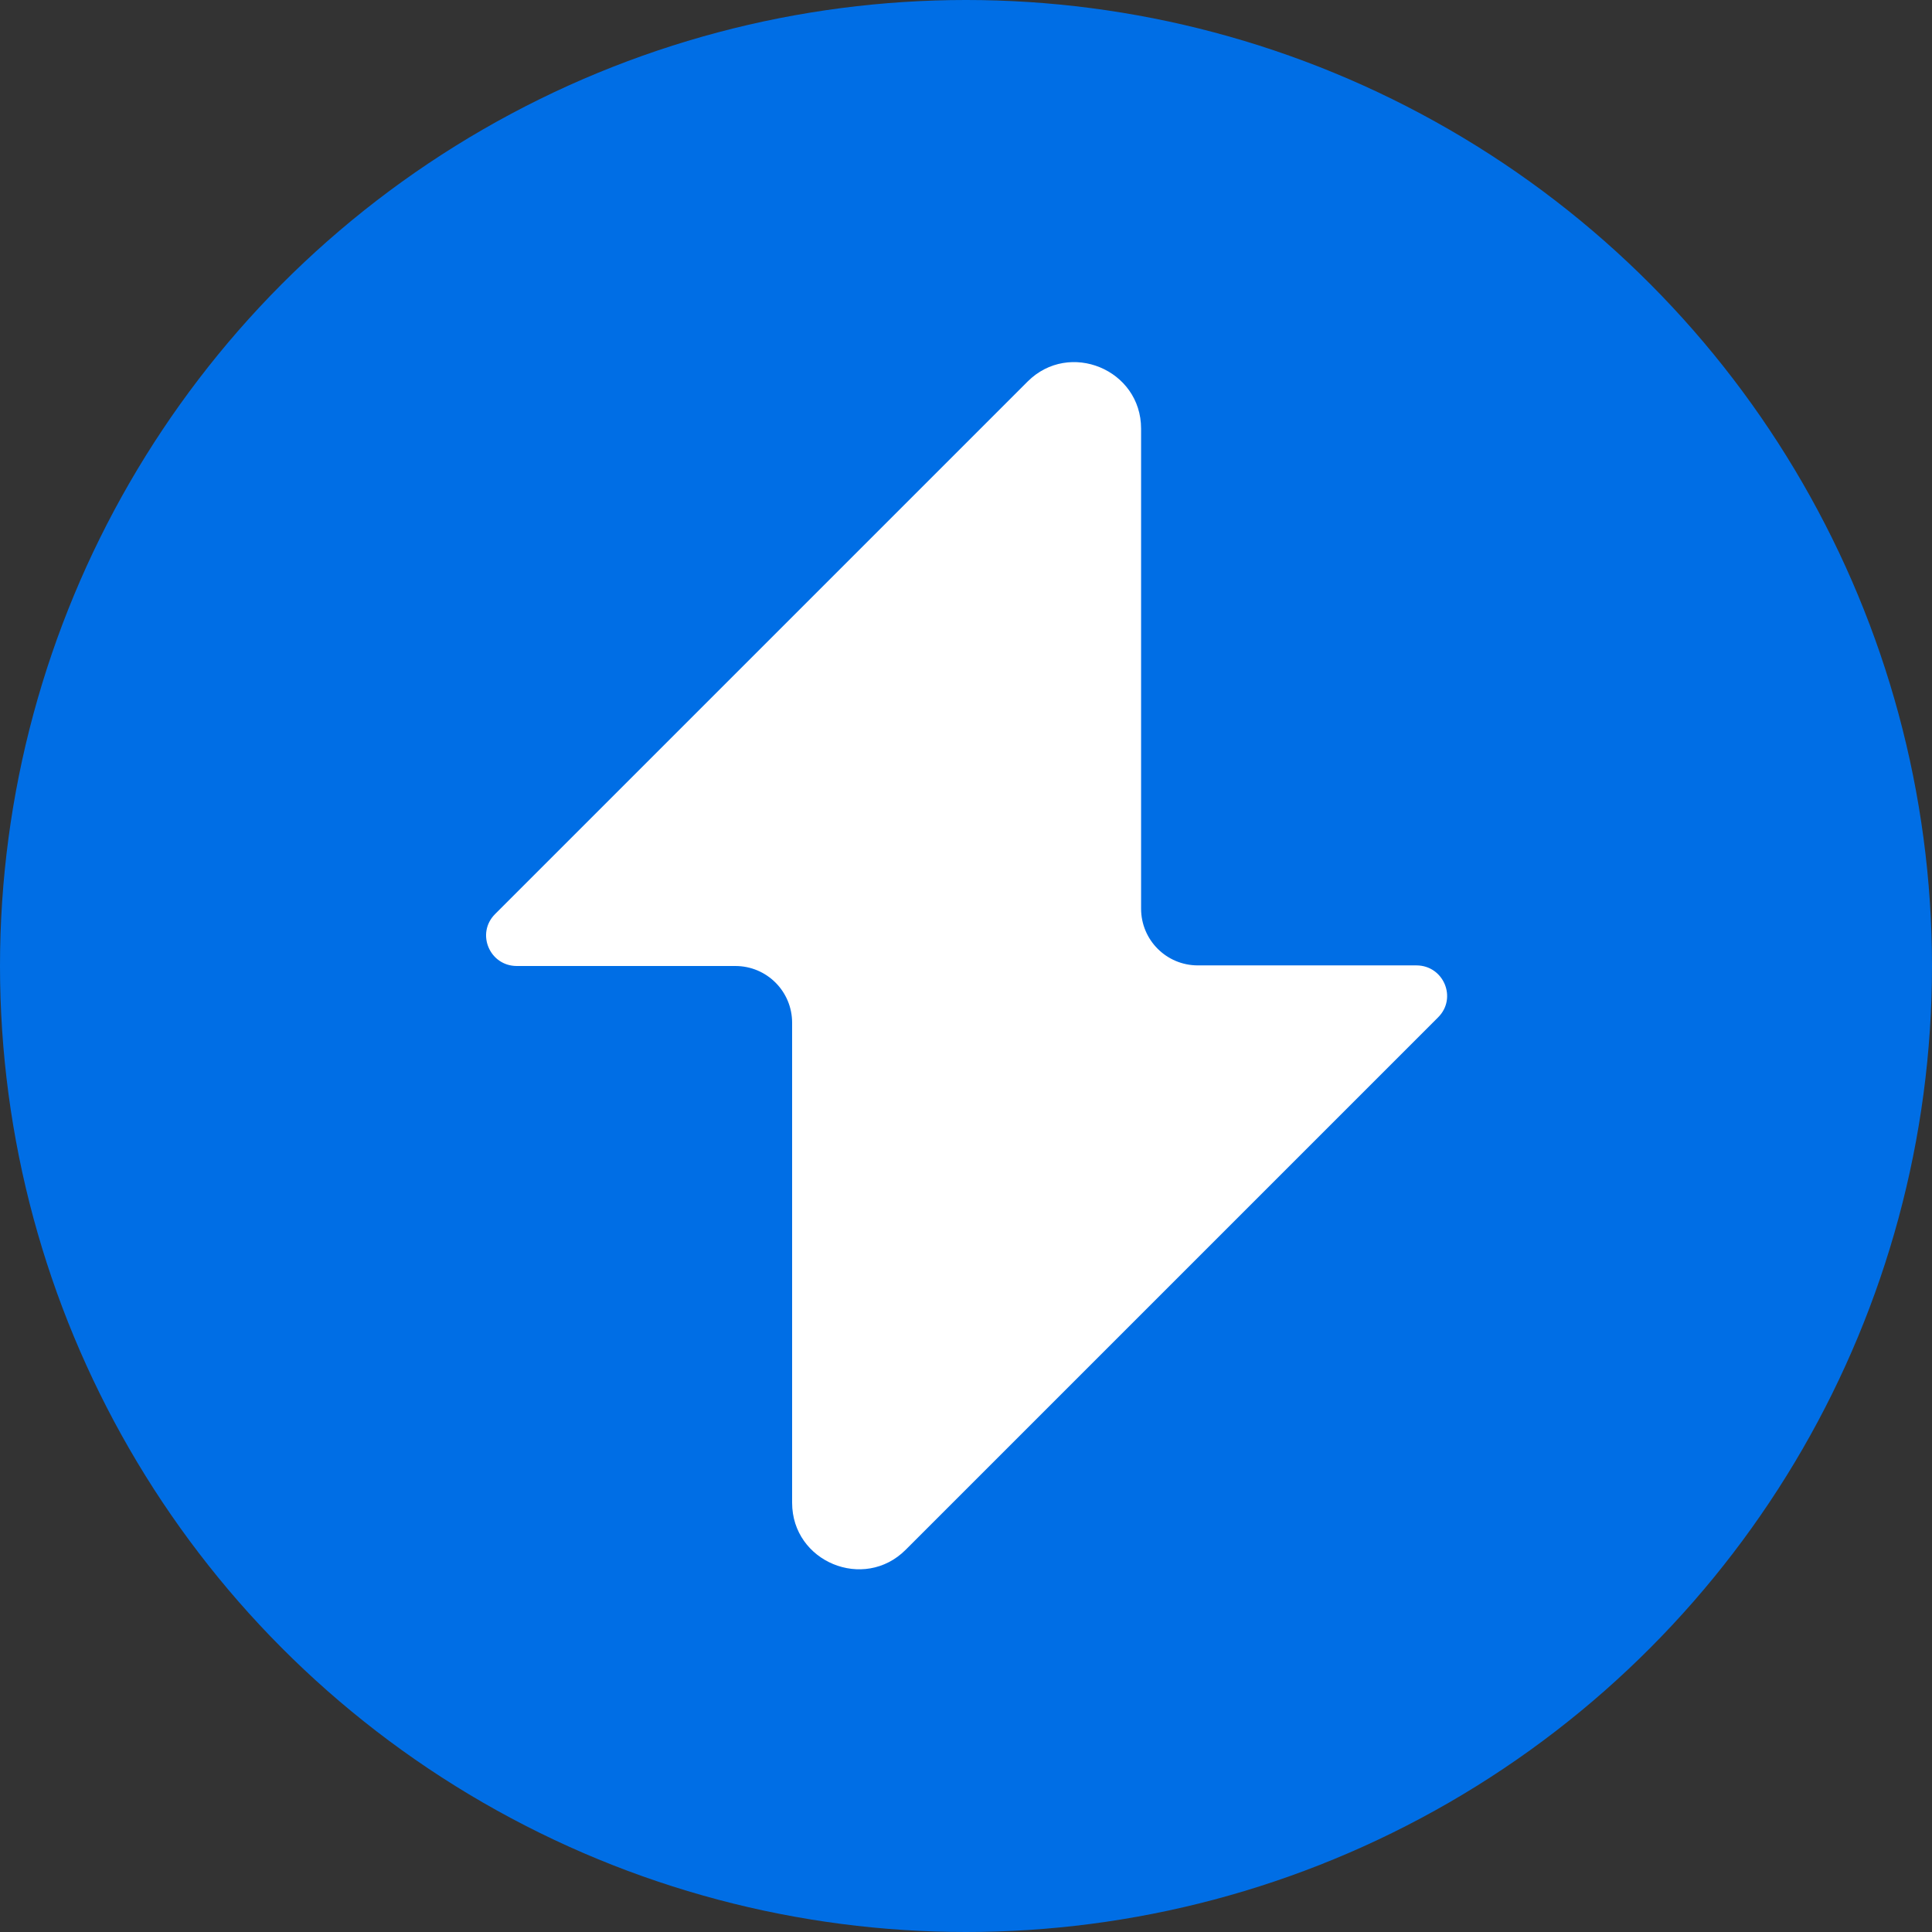
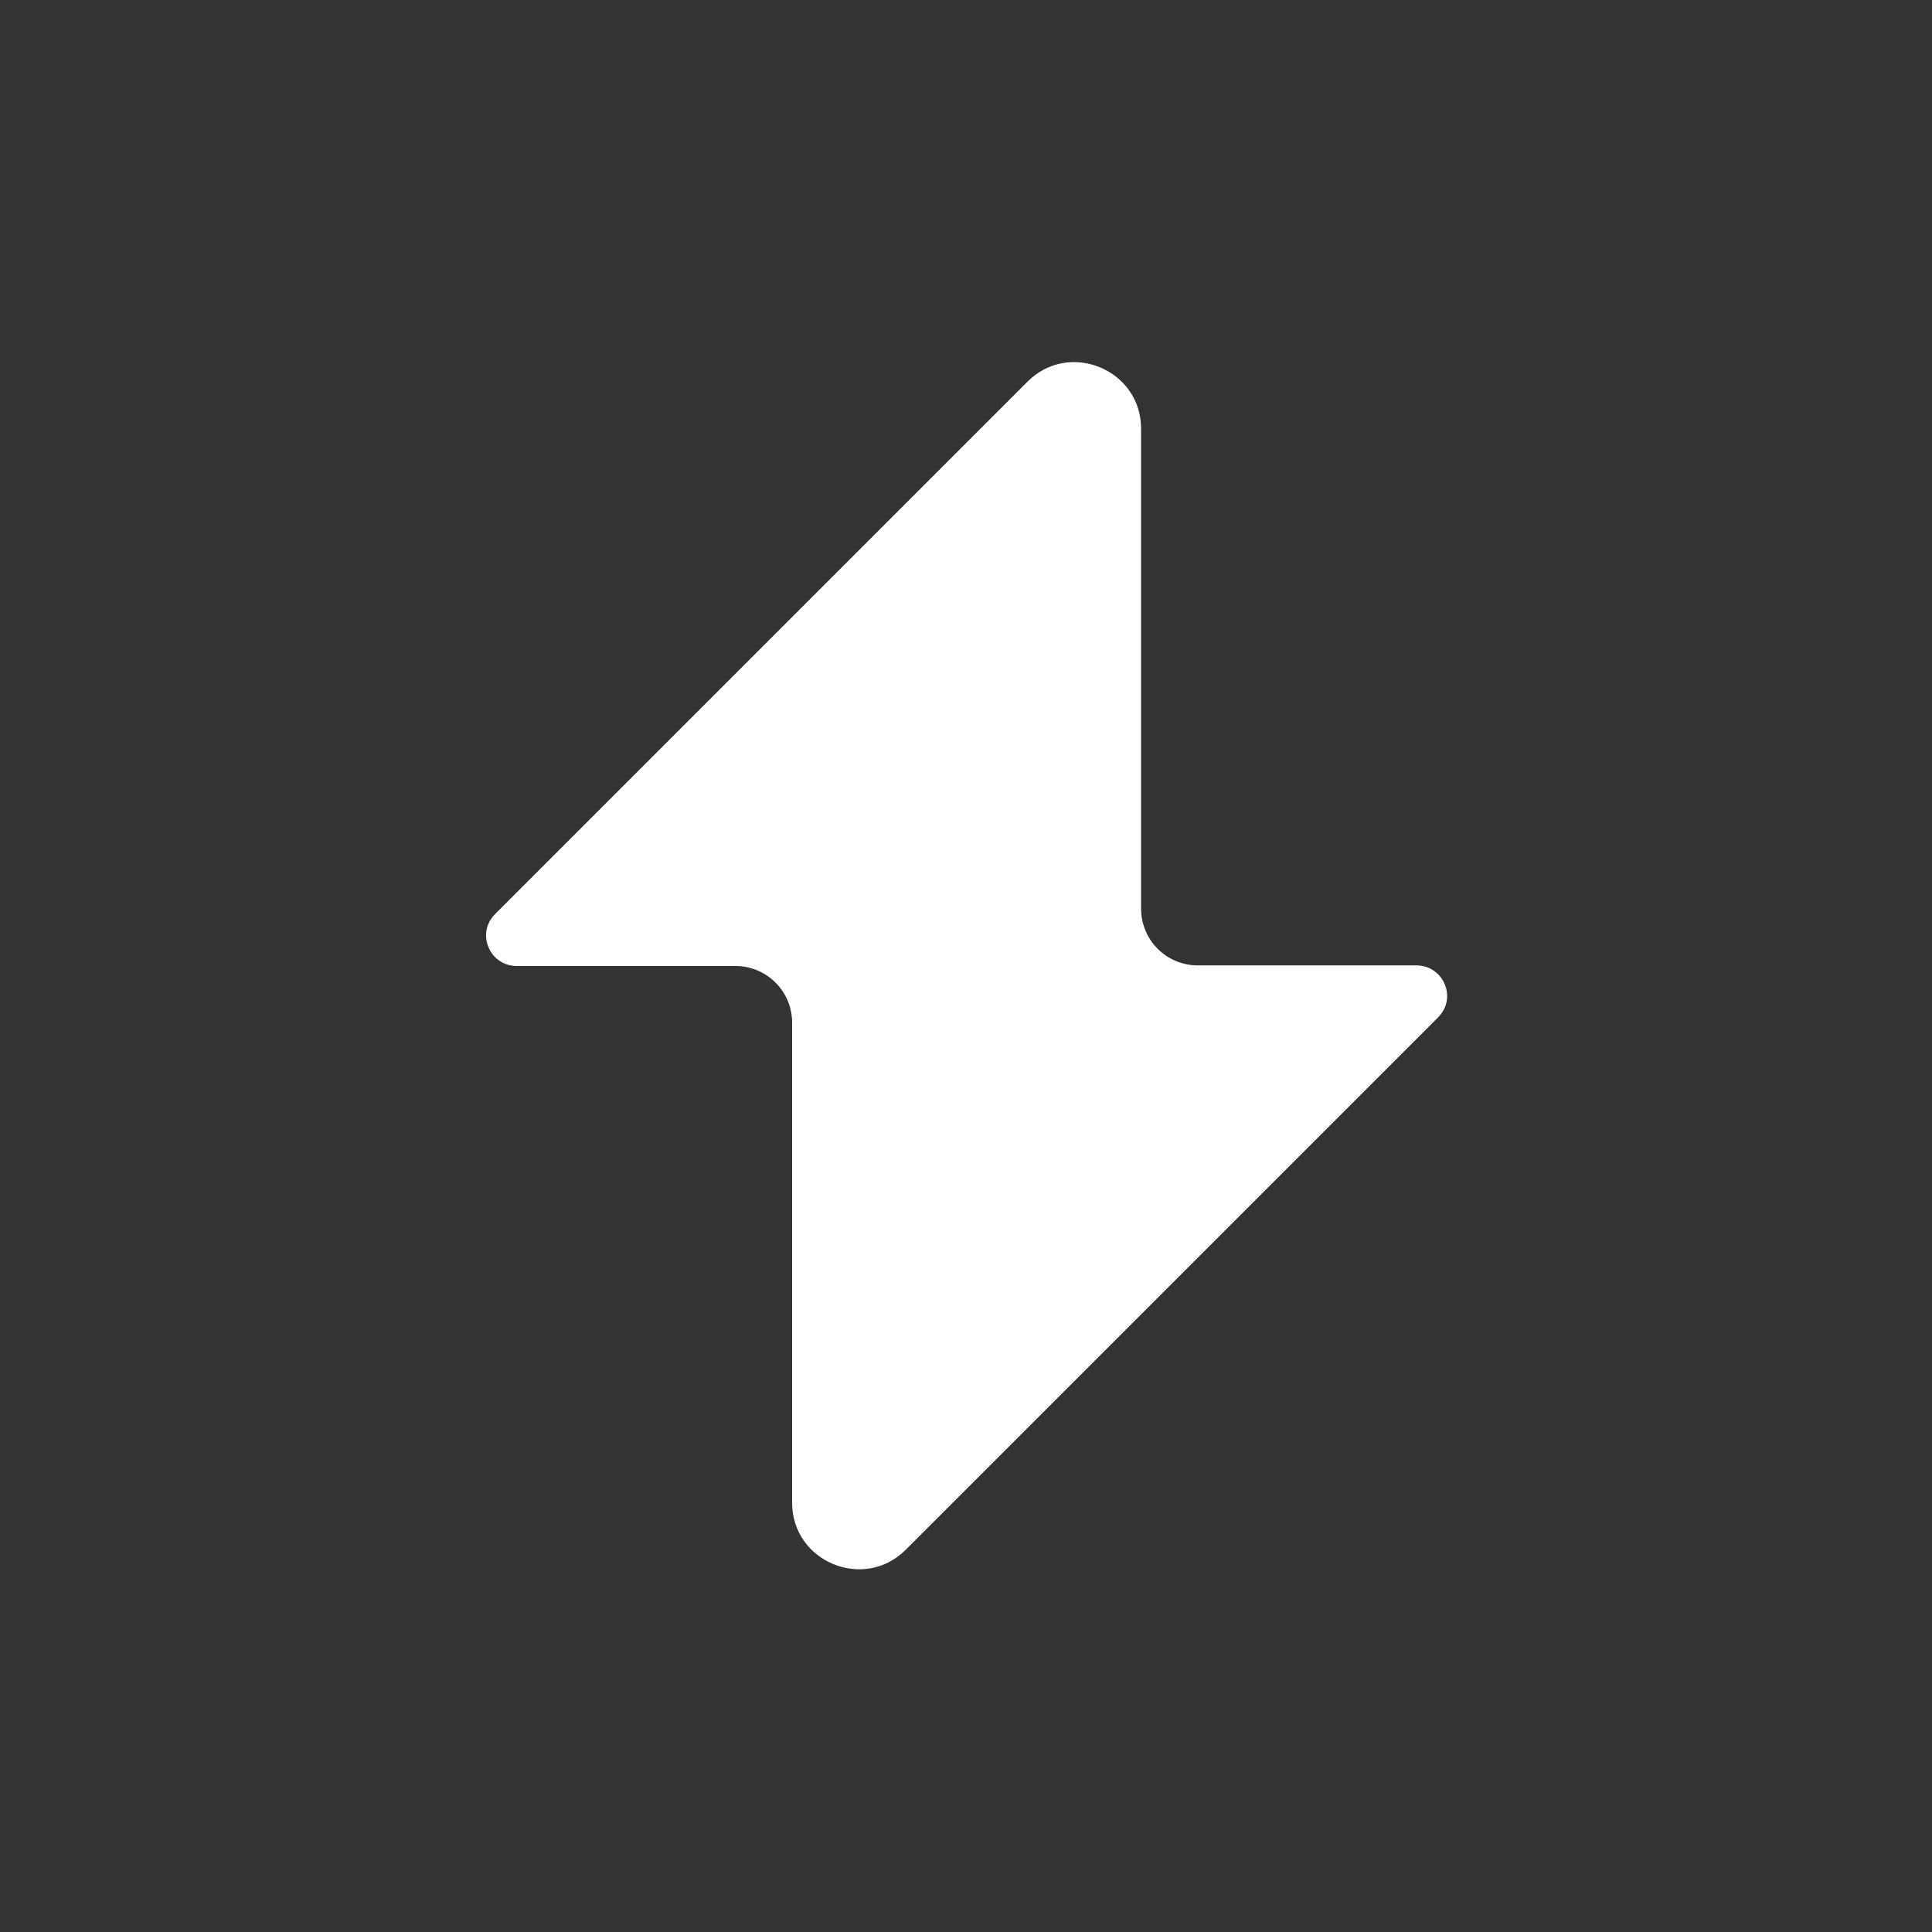
<svg xmlns="http://www.w3.org/2000/svg" version="1.1" width="32" height="32">
  <rect width="100%" height="100%" fill="#333333" stroke="none" />
  <svg id="SvgjsSvg1005" viewBox="0 0 32 32">
    <defs>
      <style>
      .cls-1 {
        fill: #fff;
        fill-rule: evenodd;
      }

      .cls-2 {
        fill: #006ee5;
      }
    </style>
    </defs>
-     <circle class="cls-2" cx="16" cy="16" r="16" />
    <path class="cls-1" d="M23.46,15.99h-3.62c-.52,0-.94-.42-.94-.94v-7.95c0-.98-1.19-1.47-1.88-.78l-8.82,8.82c-.32.32-.09.86.36.86h3.62c.52,0,.94.42.94.94v7.95c0,.98,1.19,1.47,1.88.78l8.82-8.82c.32-.32.09-.86-.36-.86Z" />
  </svg>
  <style>@media (prefers-color-scheme: light) { :root { filter: none; } }
@media (prefers-color-scheme: dark) { :root { filter: none; } }
</style>
</svg>